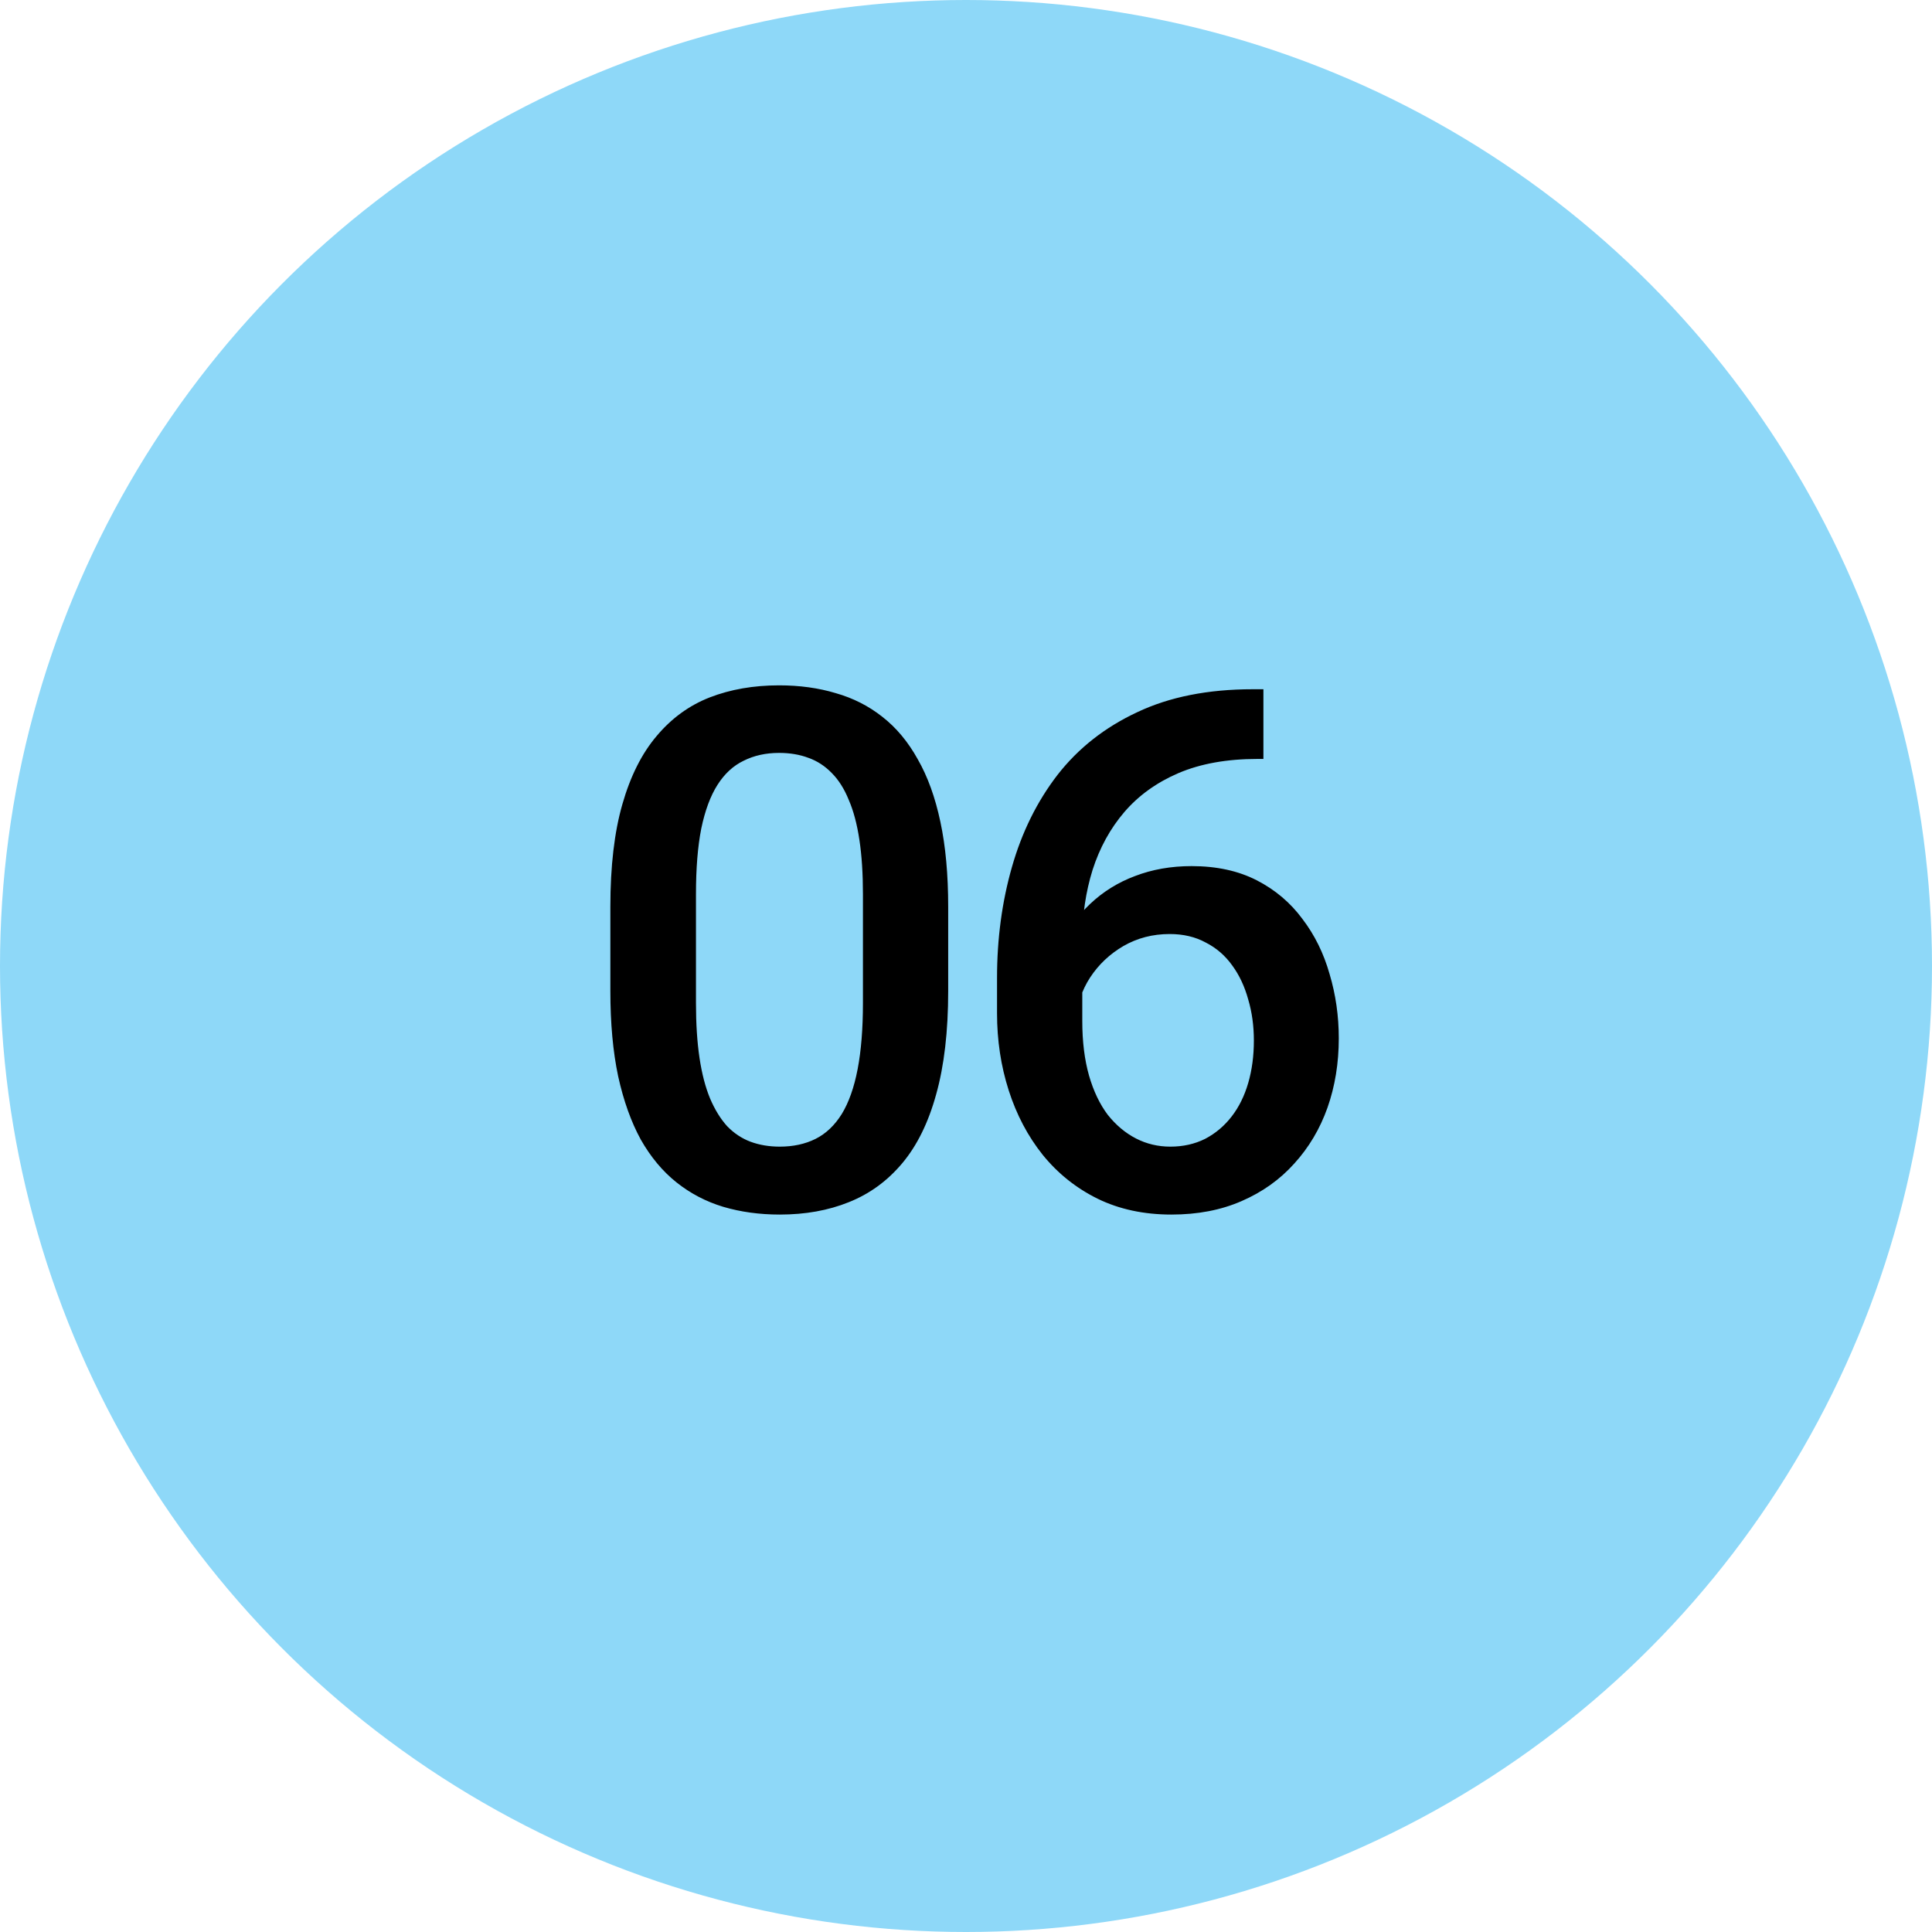
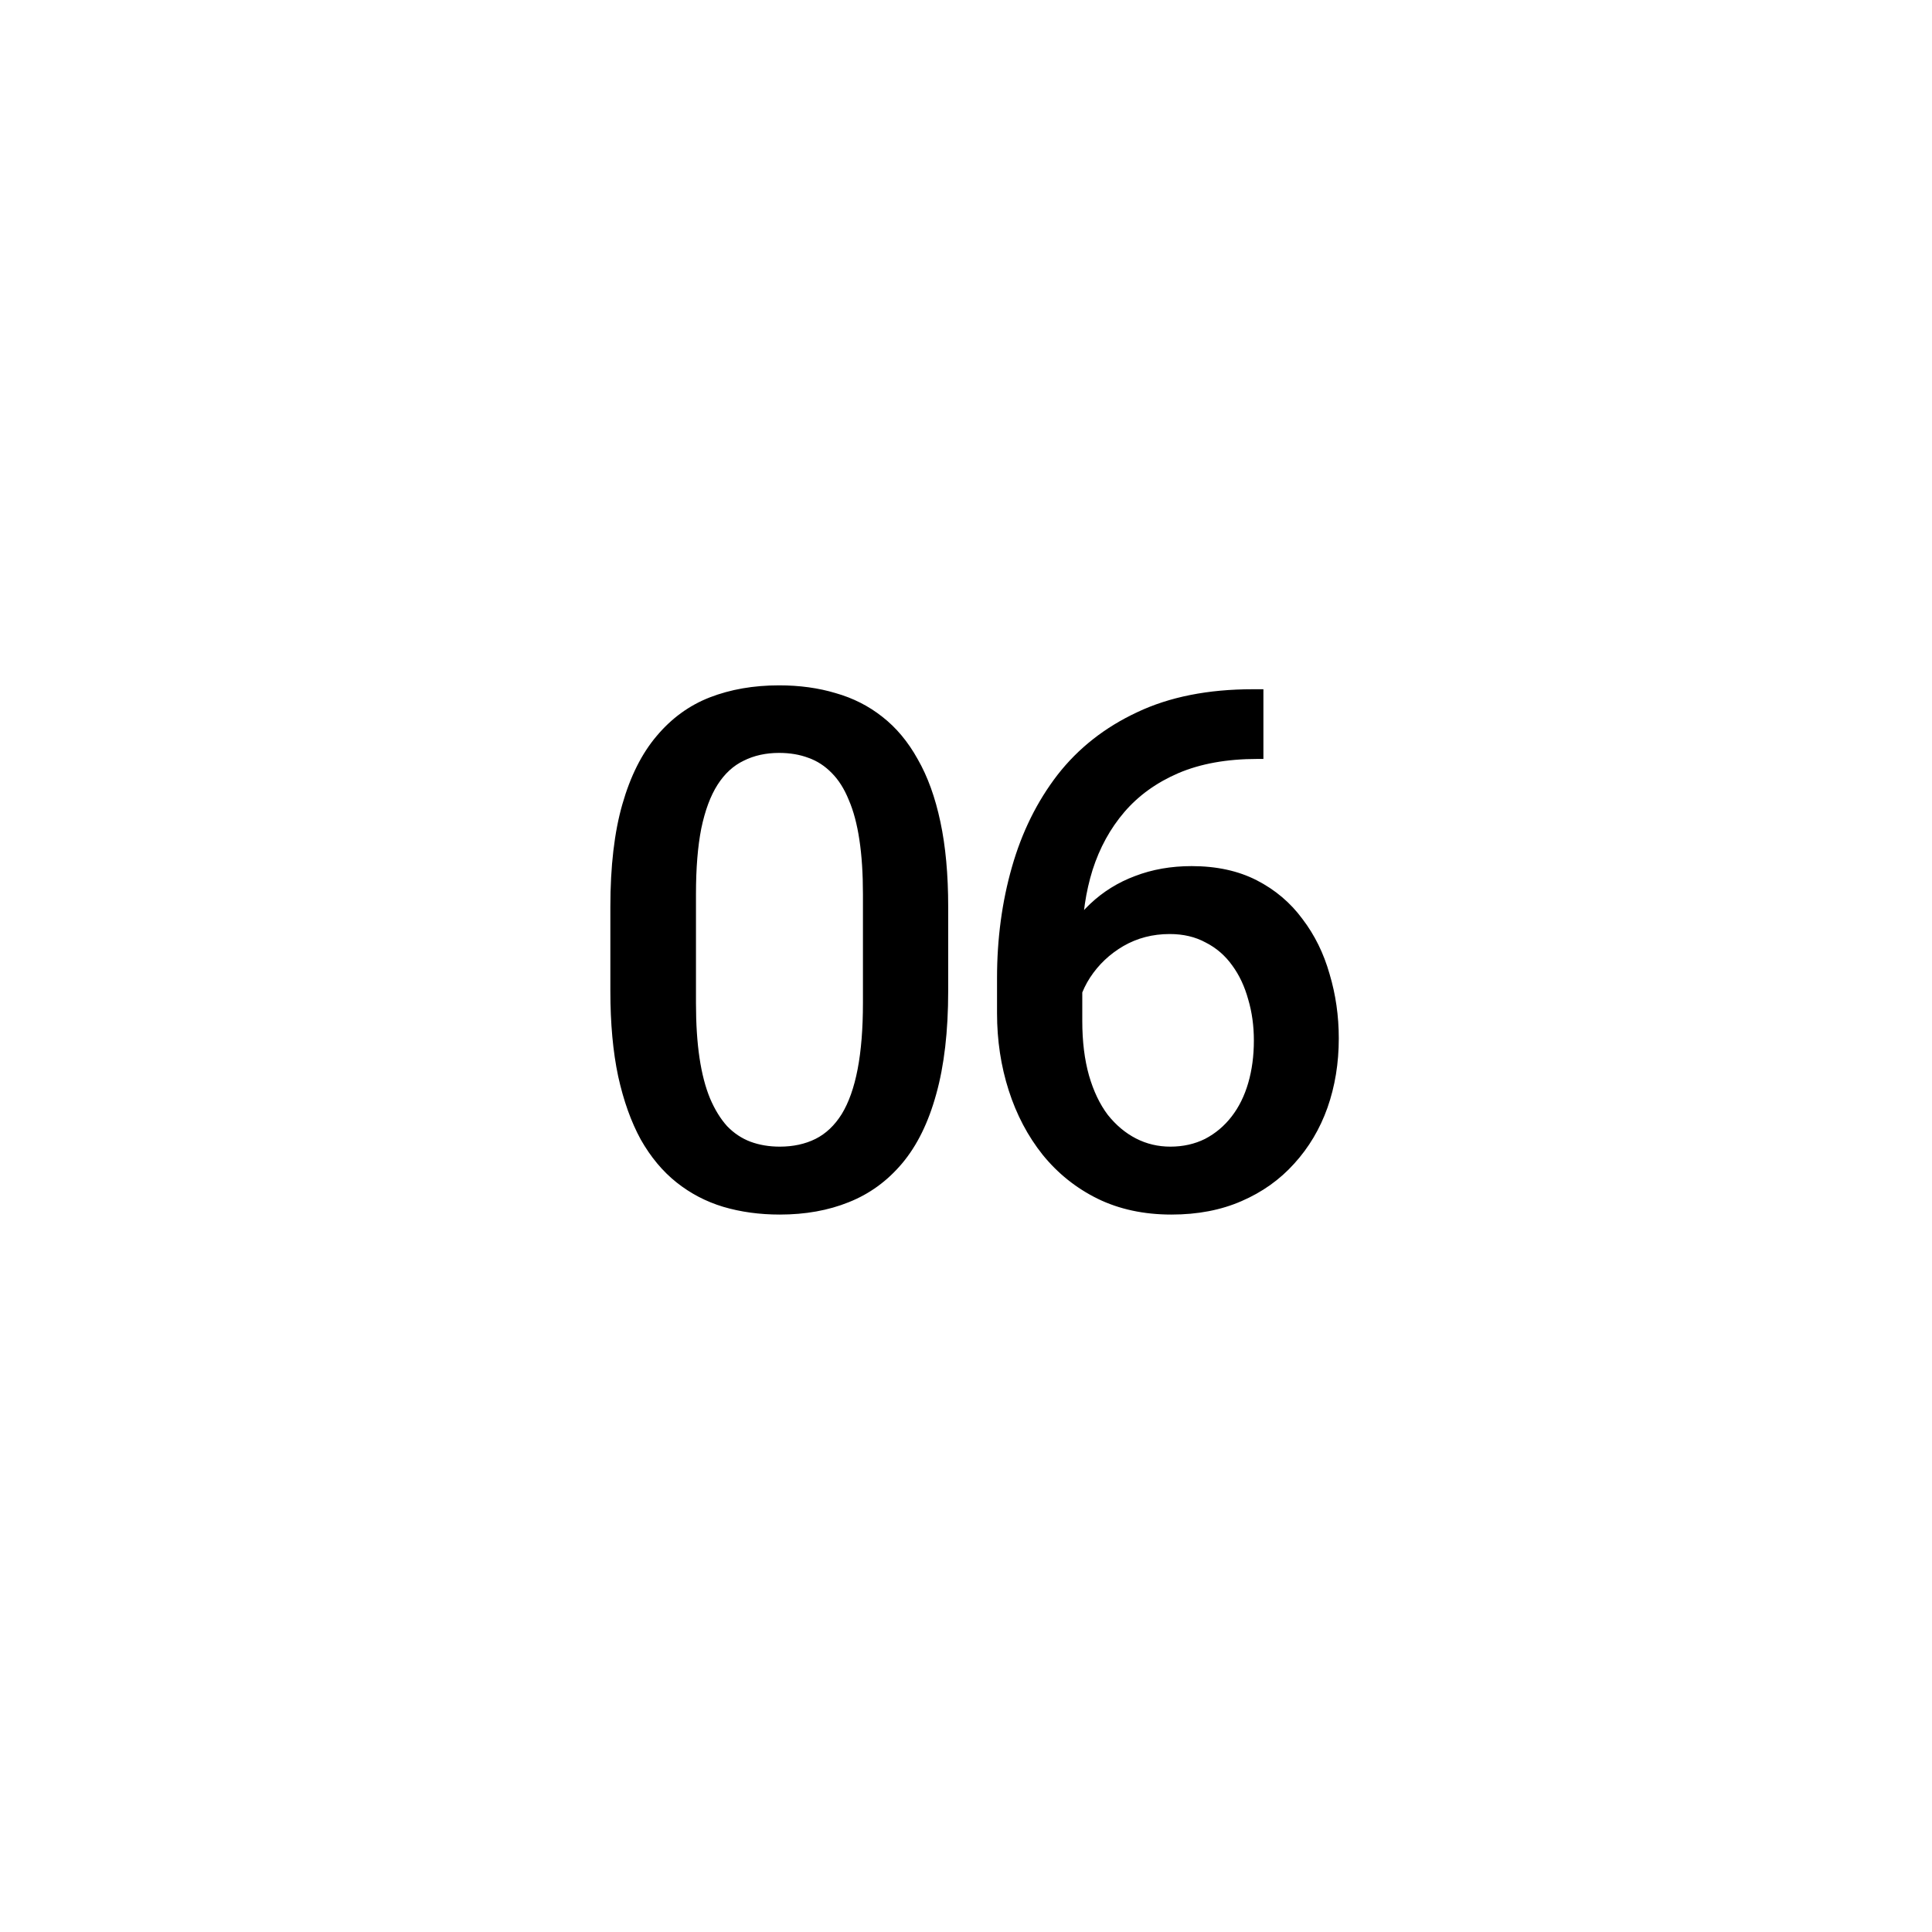
<svg xmlns="http://www.w3.org/2000/svg" width="64" height="64" viewBox="0 0 64 64" fill="none">
-   <circle cx="32" cy="32" r="32" fill="#8ED8F8" />
  <path d="M31.41 30.039V32.828C31.41 34.164 31.277 35.305 31.012 36.25C30.754 37.188 30.379 37.949 29.887 38.535C29.395 39.121 28.805 39.551 28.117 39.824C27.438 40.098 26.676 40.234 25.832 40.234C25.16 40.234 24.535 40.148 23.957 39.977C23.387 39.805 22.871 39.535 22.41 39.168C21.949 38.801 21.555 38.328 21.227 37.75C20.906 37.164 20.656 36.465 20.477 35.652C20.305 34.84 20.219 33.898 20.219 32.828V30.039C20.219 28.695 20.352 27.562 20.617 26.641C20.883 25.711 21.262 24.957 21.754 24.379C22.246 23.793 22.832 23.367 23.512 23.102C24.199 22.836 24.965 22.703 25.809 22.703C26.488 22.703 27.113 22.789 27.684 22.961C28.262 23.125 28.777 23.387 29.23 23.746C29.691 24.105 30.082 24.574 30.402 25.152C30.73 25.723 30.98 26.414 31.152 27.227C31.324 28.031 31.41 28.969 31.41 30.039ZM28.586 33.227V29.617C28.586 28.938 28.547 28.34 28.469 27.824C28.391 27.301 28.273 26.859 28.117 26.5C27.969 26.133 27.781 25.836 27.555 25.609C27.328 25.375 27.07 25.207 26.781 25.105C26.492 24.996 26.168 24.941 25.809 24.941C25.371 24.941 24.98 25.027 24.637 25.199C24.293 25.363 24.004 25.629 23.77 25.996C23.535 26.363 23.355 26.848 23.23 27.449C23.113 28.043 23.055 28.766 23.055 29.617V33.227C23.055 33.914 23.094 34.52 23.172 35.043C23.25 35.566 23.367 36.016 23.523 36.391C23.68 36.758 23.867 37.062 24.086 37.305C24.312 37.539 24.57 37.711 24.859 37.82C25.156 37.93 25.48 37.984 25.832 37.984C26.277 37.984 26.672 37.898 27.016 37.727C27.359 37.555 27.648 37.281 27.883 36.906C28.117 36.523 28.293 36.027 28.41 35.418C28.527 34.809 28.586 34.078 28.586 33.227ZM41.501 22.832H41.852V25.141H41.653C40.645 25.141 39.774 25.297 39.04 25.609C38.313 25.922 37.716 26.352 37.247 26.898C36.778 27.445 36.427 28.086 36.192 28.82C35.966 29.547 35.852 30.32 35.852 31.141V33.824C35.852 34.504 35.927 35.105 36.075 35.629C36.224 36.145 36.431 36.578 36.696 36.93C36.97 37.273 37.282 37.535 37.634 37.715C37.985 37.895 38.364 37.984 38.77 37.984C39.192 37.984 39.575 37.898 39.919 37.727C40.263 37.547 40.556 37.301 40.798 36.988C41.04 36.676 41.224 36.305 41.349 35.875C41.474 35.445 41.536 34.977 41.536 34.469C41.536 33.984 41.474 33.531 41.349 33.109C41.231 32.68 41.056 32.305 40.821 31.984C40.587 31.656 40.294 31.402 39.942 31.223C39.599 31.035 39.2 30.941 38.747 30.941C38.184 30.941 37.673 31.074 37.212 31.34C36.759 31.605 36.392 31.953 36.11 32.383C35.837 32.805 35.688 33.254 35.665 33.73L34.587 33.379C34.649 32.652 34.809 32 35.067 31.422C35.333 30.844 35.681 30.352 36.11 29.945C36.54 29.539 37.036 29.23 37.599 29.02C38.169 28.801 38.794 28.691 39.474 28.691C40.302 28.691 41.02 28.848 41.63 29.16C42.239 29.473 42.743 29.898 43.142 30.438C43.548 30.969 43.849 31.578 44.044 32.266C44.247 32.945 44.349 33.656 44.349 34.398C44.349 35.219 44.224 35.984 43.974 36.695C43.724 37.398 43.356 38.016 42.872 38.547C42.395 39.078 41.813 39.492 41.126 39.789C40.446 40.086 39.673 40.234 38.806 40.234C37.892 40.234 37.075 40.059 36.356 39.707C35.645 39.355 35.04 38.871 34.54 38.254C34.048 37.637 33.673 36.926 33.415 36.121C33.157 35.316 33.028 34.465 33.028 33.566V32.395C33.028 31.098 33.192 29.875 33.52 28.727C33.849 27.57 34.352 26.551 35.032 25.668C35.72 24.785 36.599 24.094 37.669 23.594C38.739 23.086 40.017 22.832 41.501 22.832Z" fill="black" />
</svg>